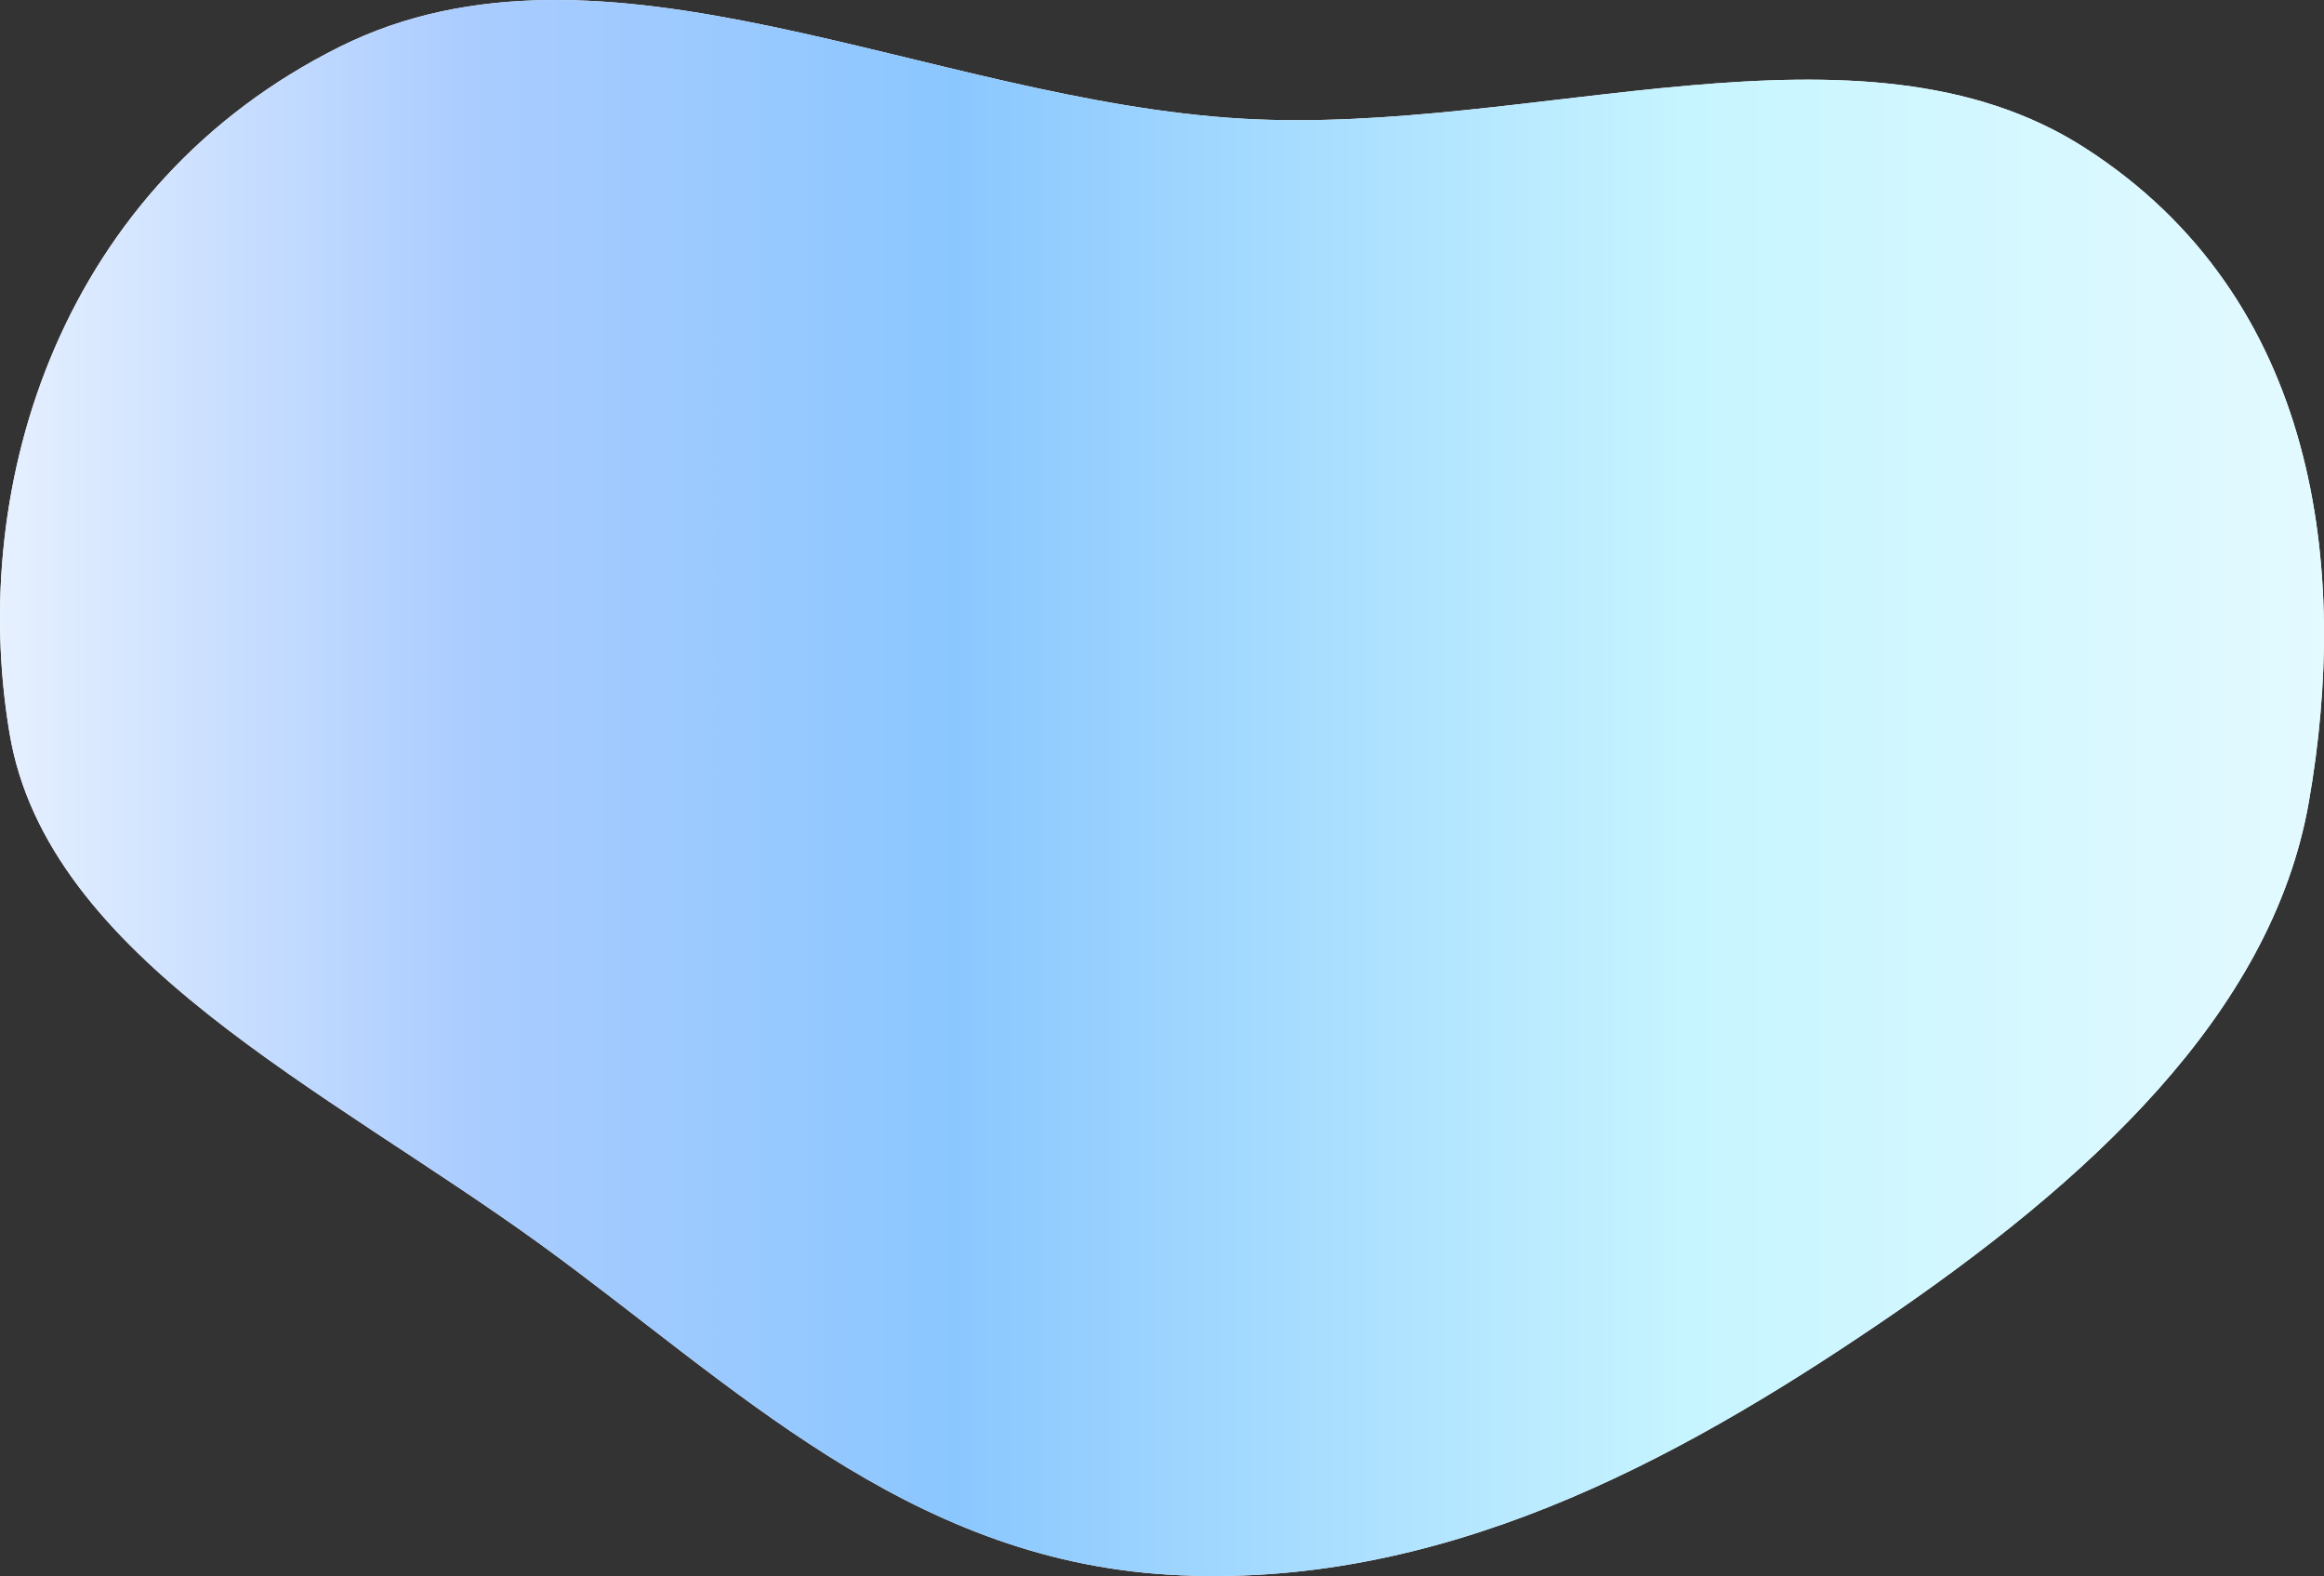
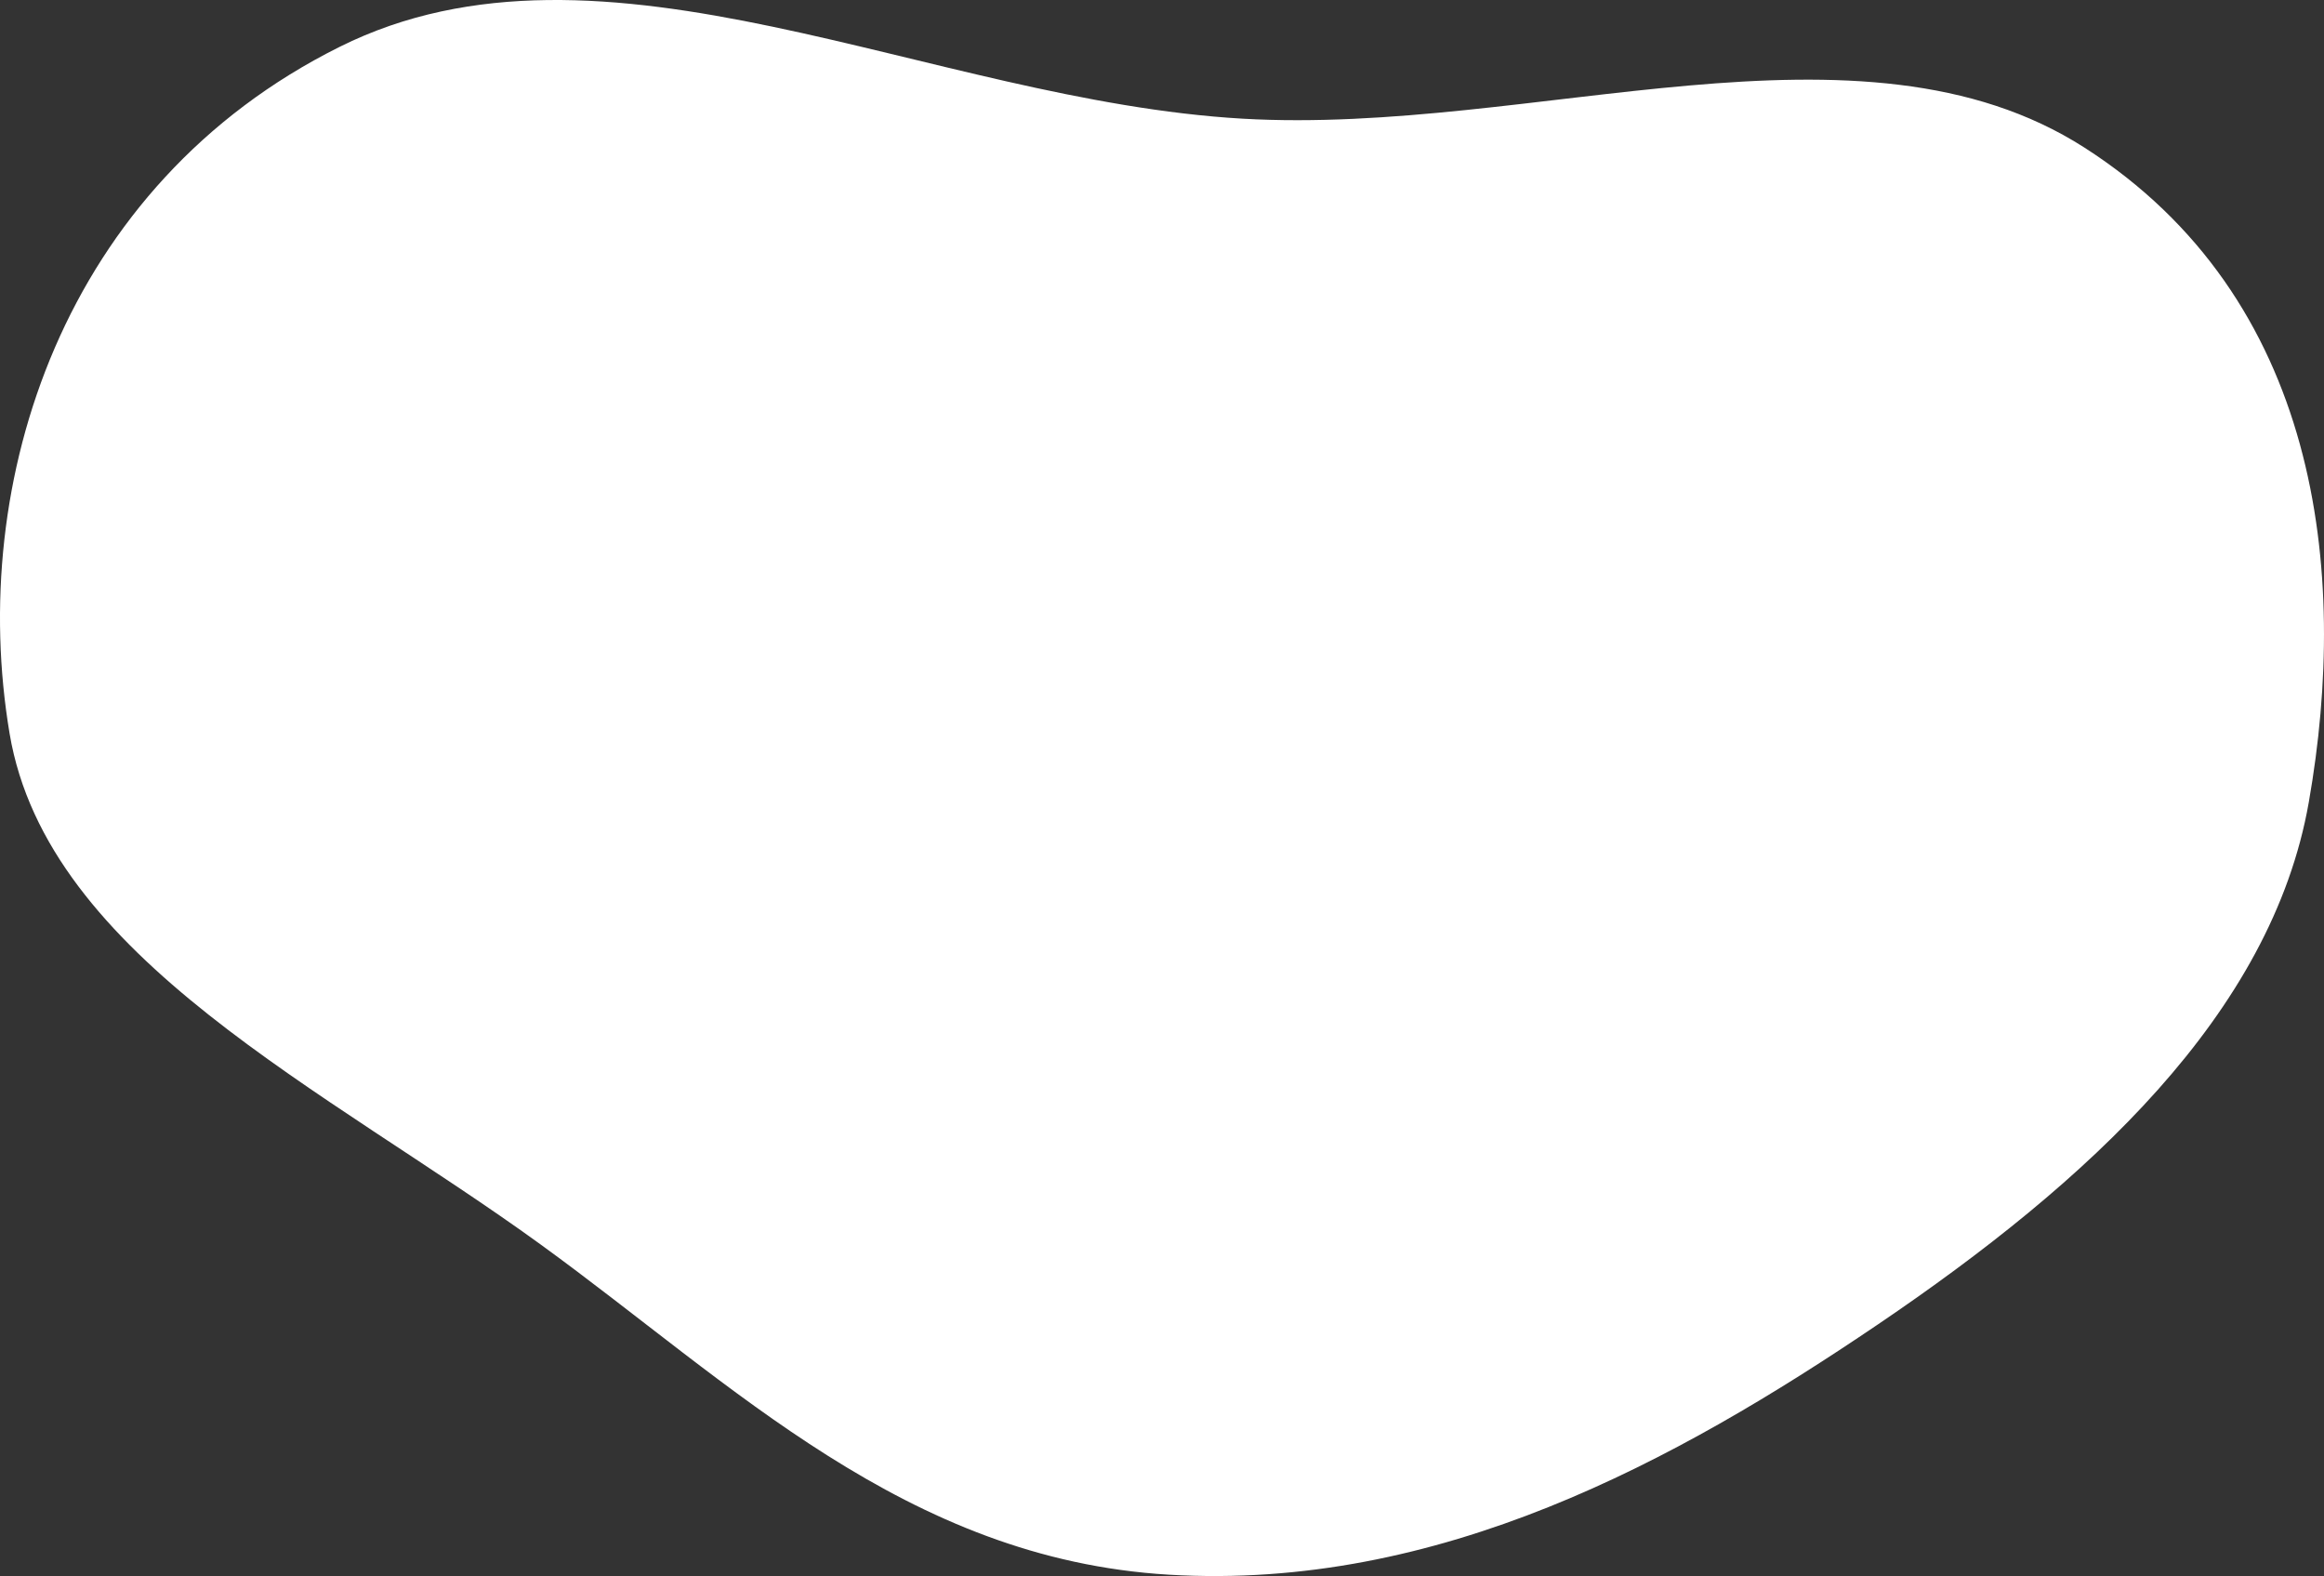
<svg xmlns="http://www.w3.org/2000/svg" width="1233" height="836" viewBox="0 0 1233 836" fill="none">
  <rect x="0" y="0" width="1233" height="836" fill="#333333" stroke="none" />
  <path d="M5.087 389.089C-17.343 255.66 33.228 98.12 180.151 24.869C320.144 -44.926 492.805 53.346 659.236 62.953C813.742 71.871 986.963 2.056 1105.92 78.305C1230.3 158.028 1246.58 302.236 1224.93 425.546C1205.16 538.163 1107.3 627.352 996.341 702.52C888.741 775.412 763.151 843.809 620.109 835.277C480.65 826.96 388.641 733.984 286.954 660.211C173.16 577.655 25.131 508.326 5.087 389.089Z" fill="white" />
-   <path d="M5.087 389.089C-17.343 255.66 33.228 98.12 180.151 24.869C320.144 -44.926 492.805 53.346 659.236 62.953C813.742 71.871 986.963 2.056 1105.92 78.305C1230.3 158.028 1246.58 302.236 1224.93 425.546C1205.16 538.163 1107.3 627.352 996.341 702.52C888.741 775.412 763.151 843.809 620.109 835.277C480.65 826.96 388.641 733.984 286.954 660.211C173.16 577.655 25.131 508.326 5.087 389.089Z" fill="url(#paint0_linear_425_2829)" />
  <defs>
    <linearGradient id="paint0_linear_425_2829" x1="1233" y1="424.43" x2="-7.3074e-06" y2="424.43" gradientUnits="userSpaceOnUse">
      <stop stop-color="#E3FAFF" />
      <stop offset="0.271" stop-color="#C7F5FF" />
      <stop offset="0.589" stop-color="#8BC7FF" />
      <stop offset="0.797" stop-color="#AACCFF" />
      <stop offset="1" stop-color="#E6F0FF" />
    </linearGradient>
  </defs>
</svg>